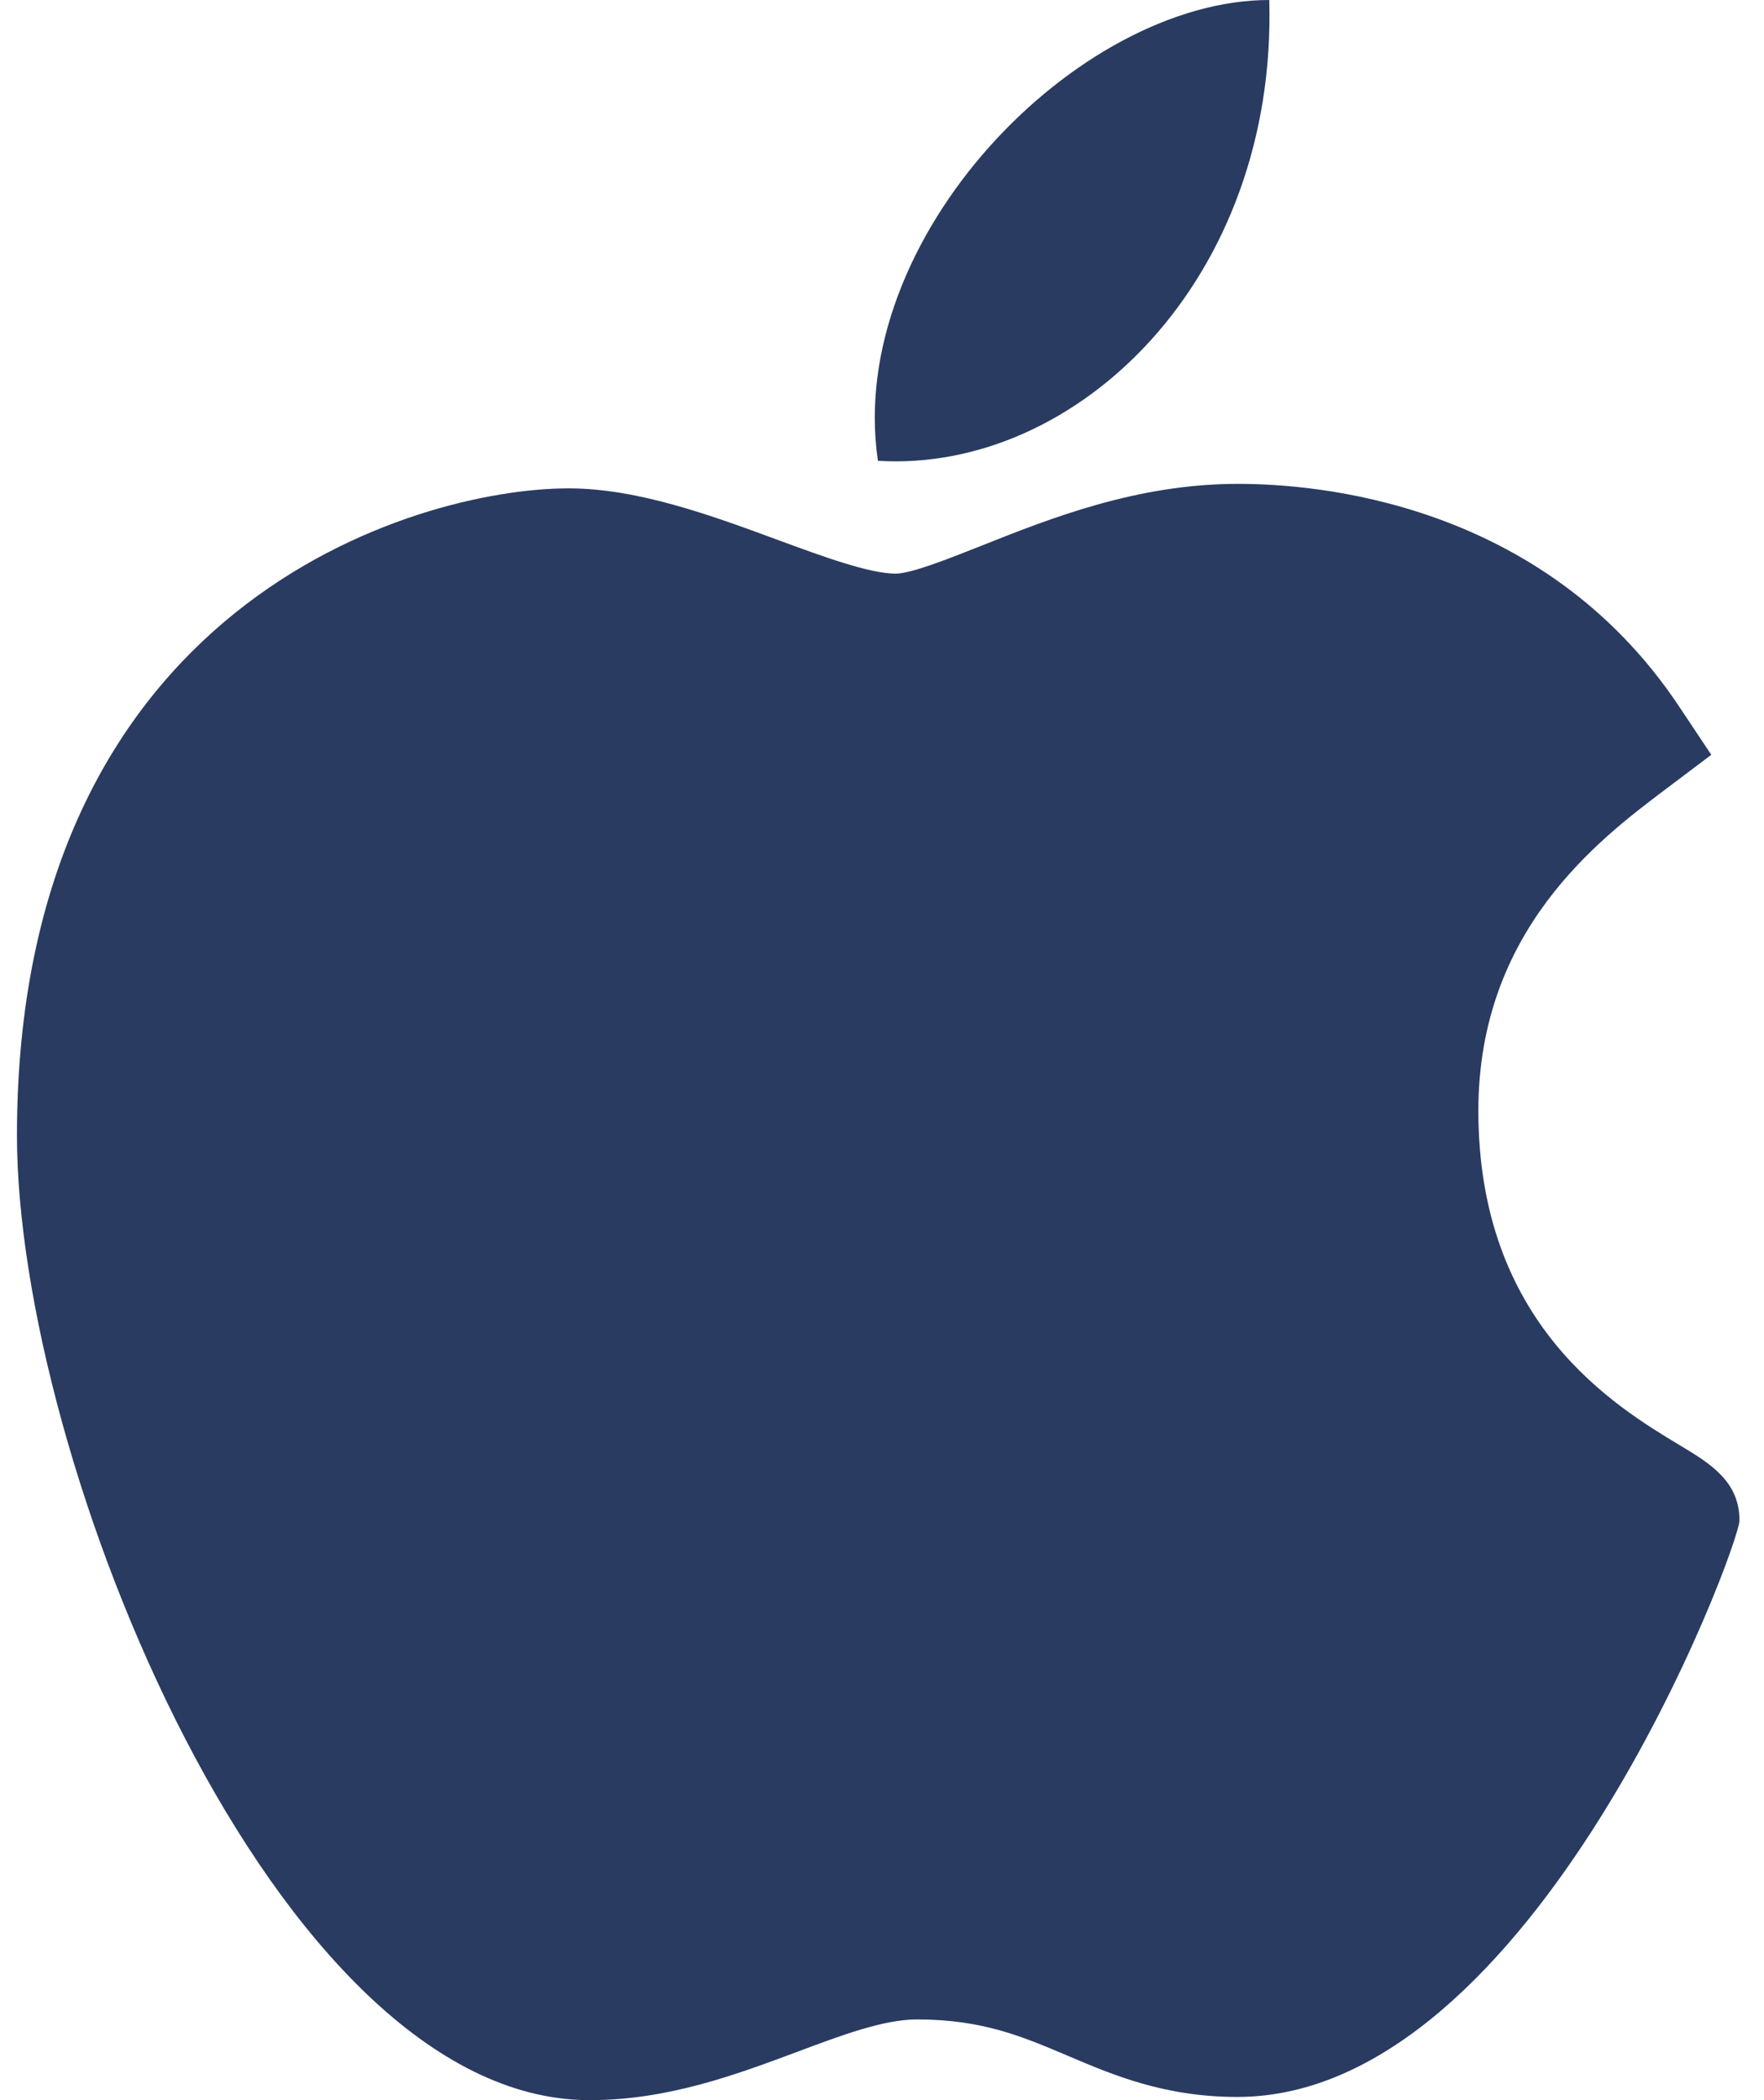
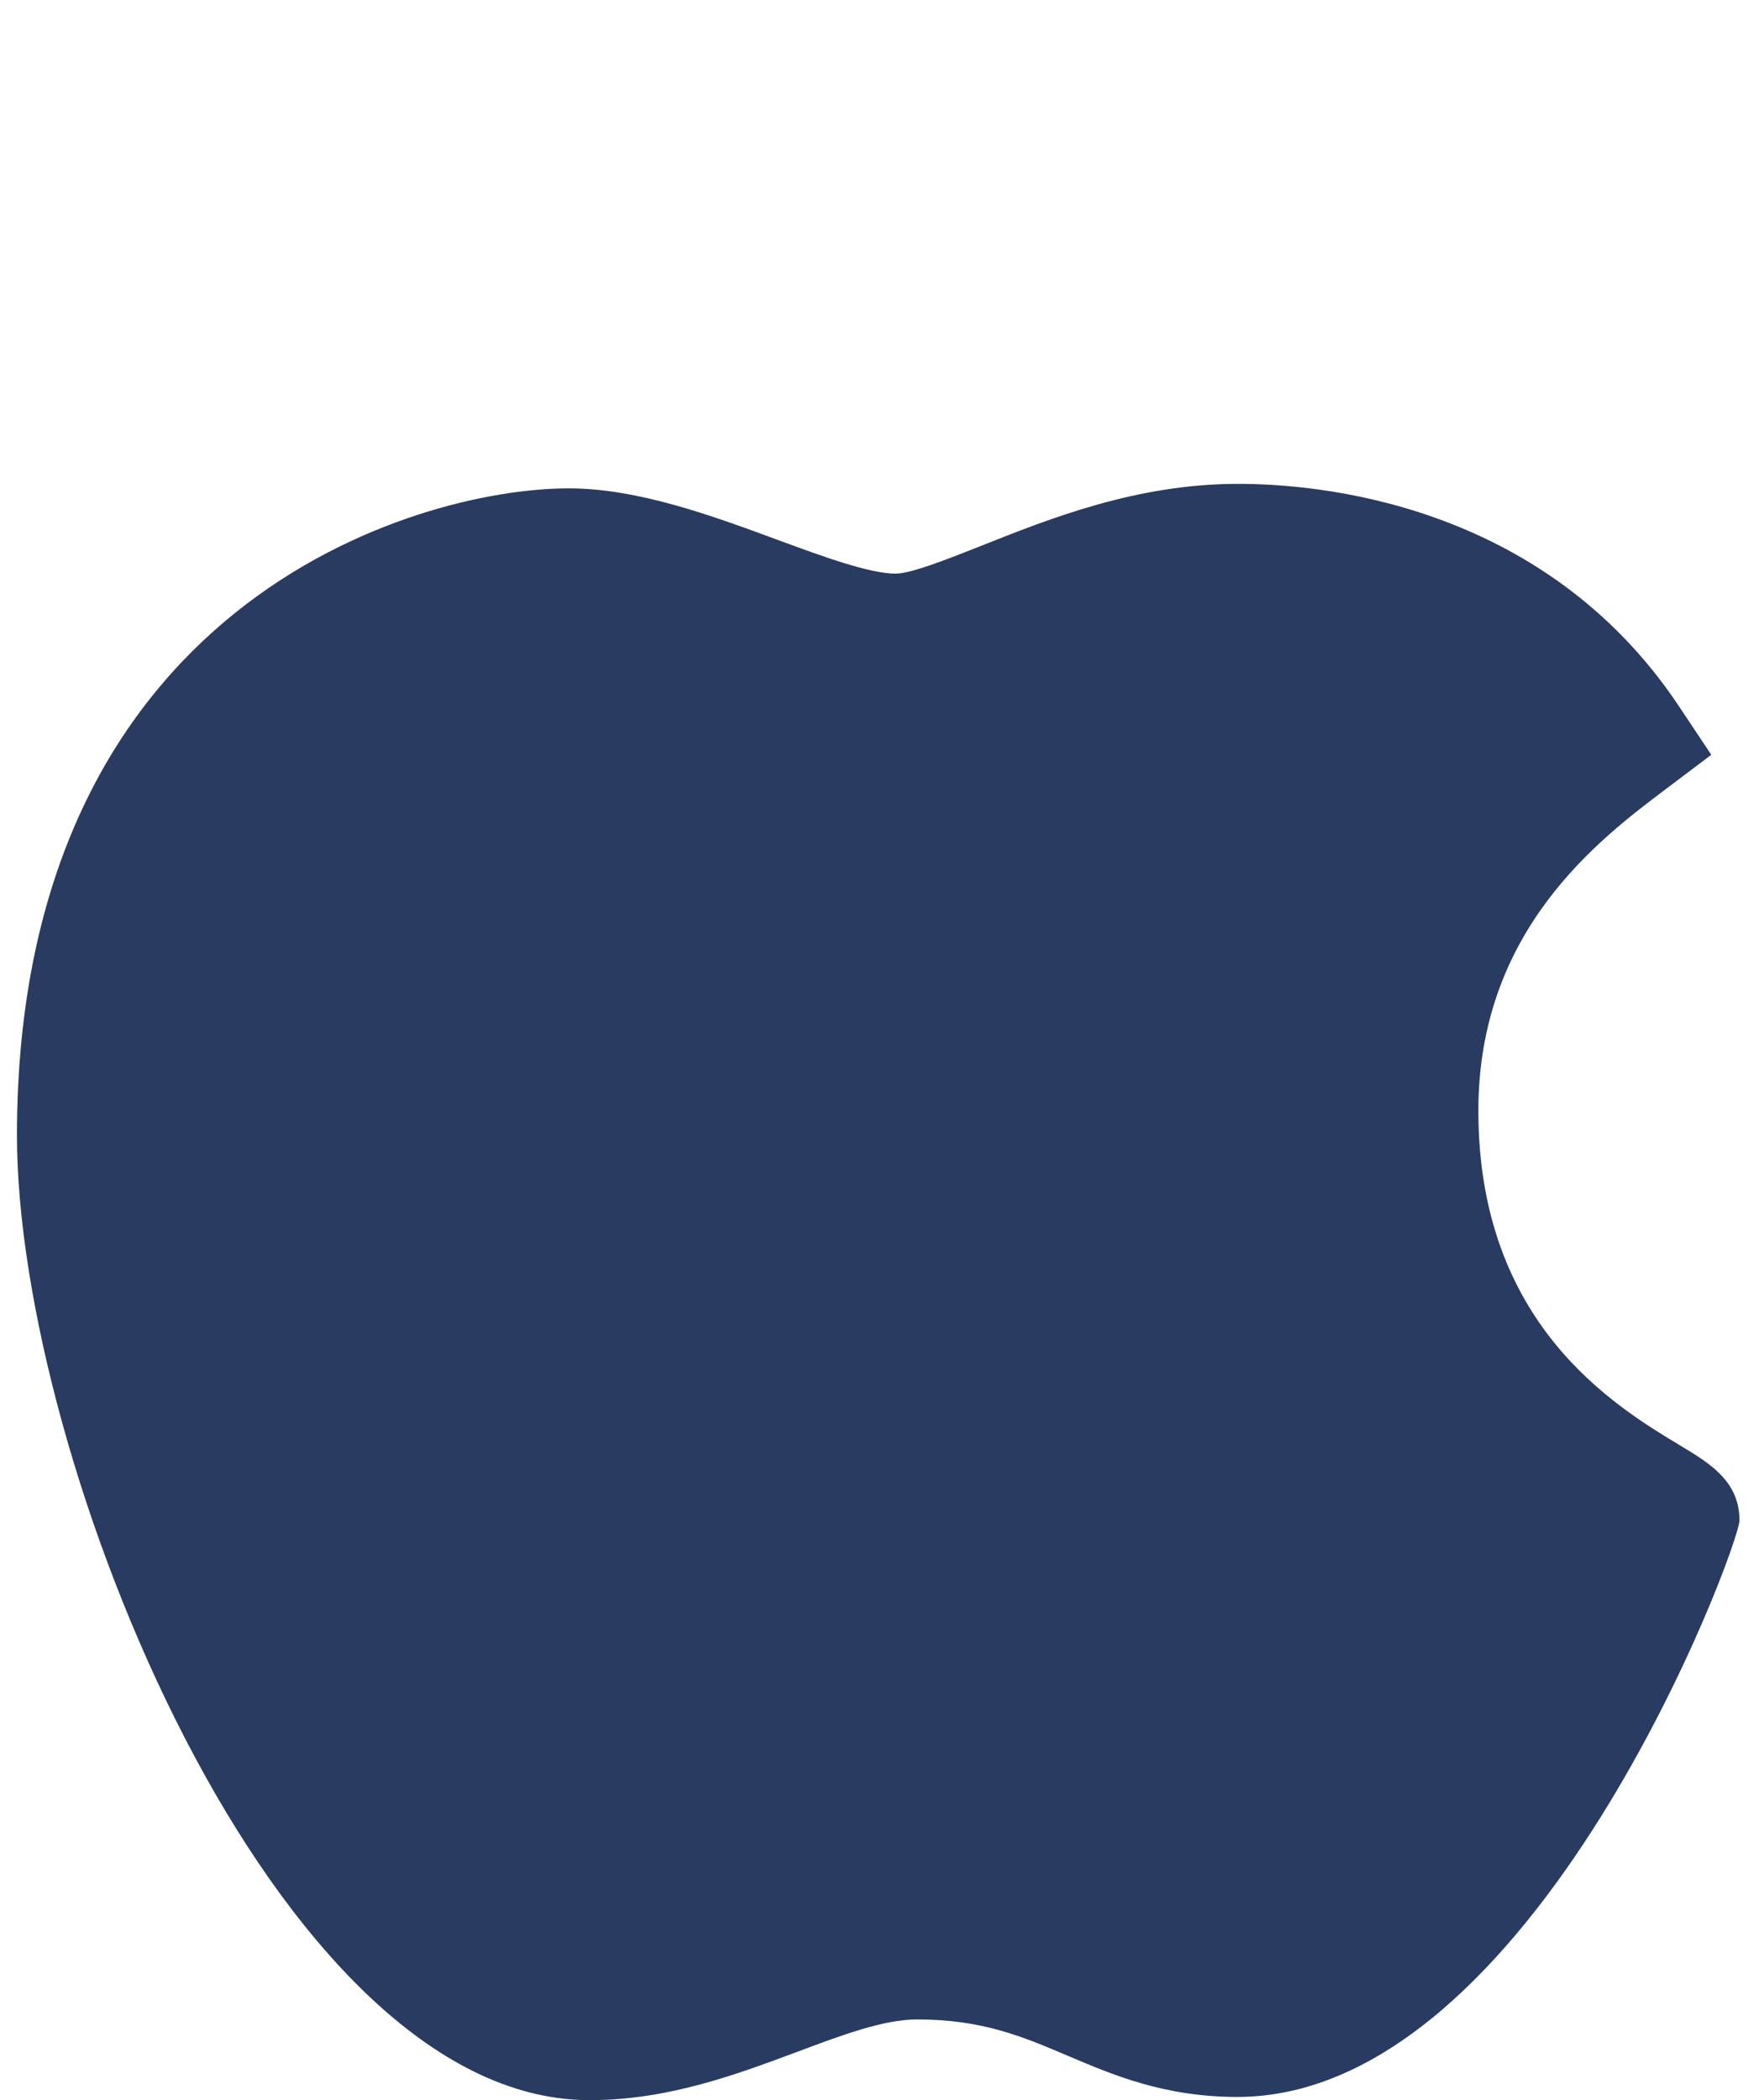
<svg xmlns="http://www.w3.org/2000/svg" width="42" height="50" viewBox="0 0 42 50" fill="none">
  <path d="M14.001 50C6.56 49.957 0.404 34.767 0.404 27.03C0.404 14.393 9.884 11.627 13.538 11.627C15.184 11.627 16.942 12.273 18.493 12.845C19.577 13.245 20.699 13.657 21.323 13.657C21.696 13.657 22.576 13.306 23.352 12.999C25.009 12.339 27.07 11.52 29.471 11.52C29.475 11.52 29.481 11.52 29.485 11.52C31.277 11.52 36.712 11.913 39.979 16.82L40.745 17.97L39.643 18.801C38.07 19.988 35.199 22.154 35.199 26.444C35.199 31.525 38.45 33.479 40.012 34.419C40.702 34.834 41.416 35.262 41.416 36.197C41.416 36.808 36.54 49.924 29.461 49.924C27.728 49.924 26.504 49.404 25.424 48.944C24.331 48.48 23.388 48.079 21.83 48.079C21.041 48.079 20.042 48.452 18.985 48.849C17.54 49.388 15.905 50 14.05 50H14.001Z" fill="#293B61" />
-   <path d="M30.221 0C30.406 6.648 25.651 11.26 20.903 10.971C20.12 5.666 25.651 0 30.221 0Z" fill="#293B61" />
</svg>